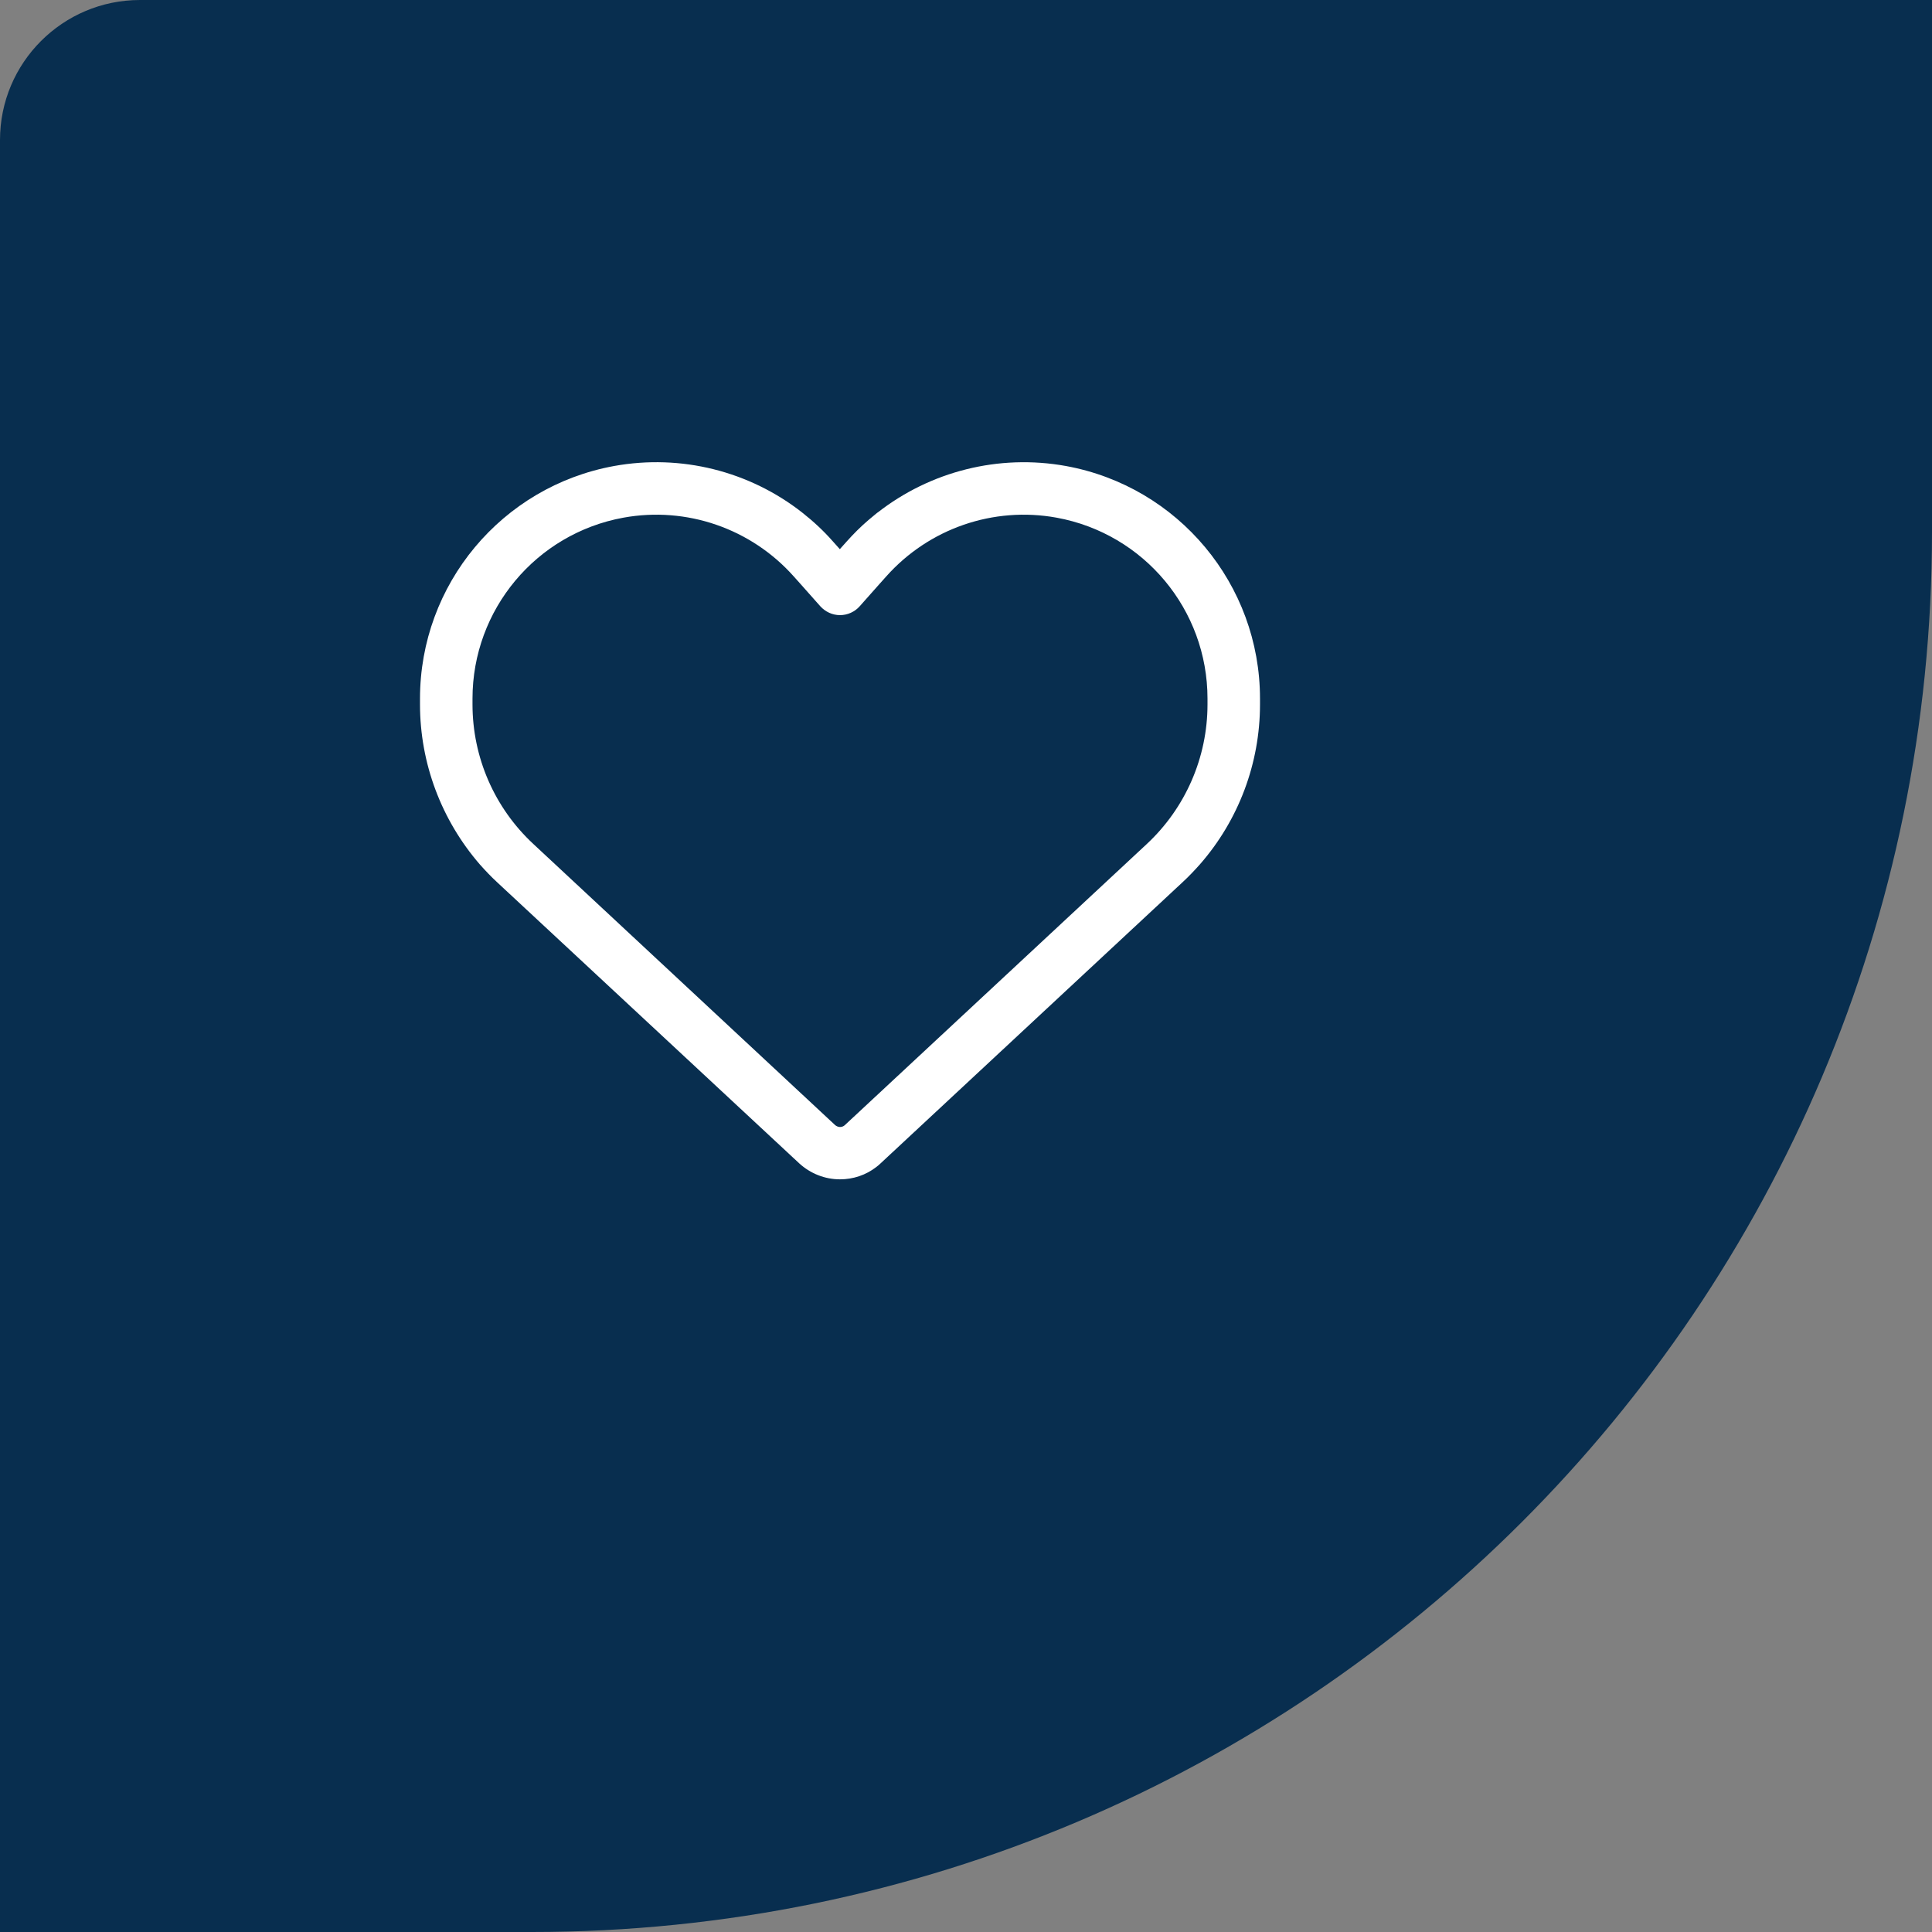
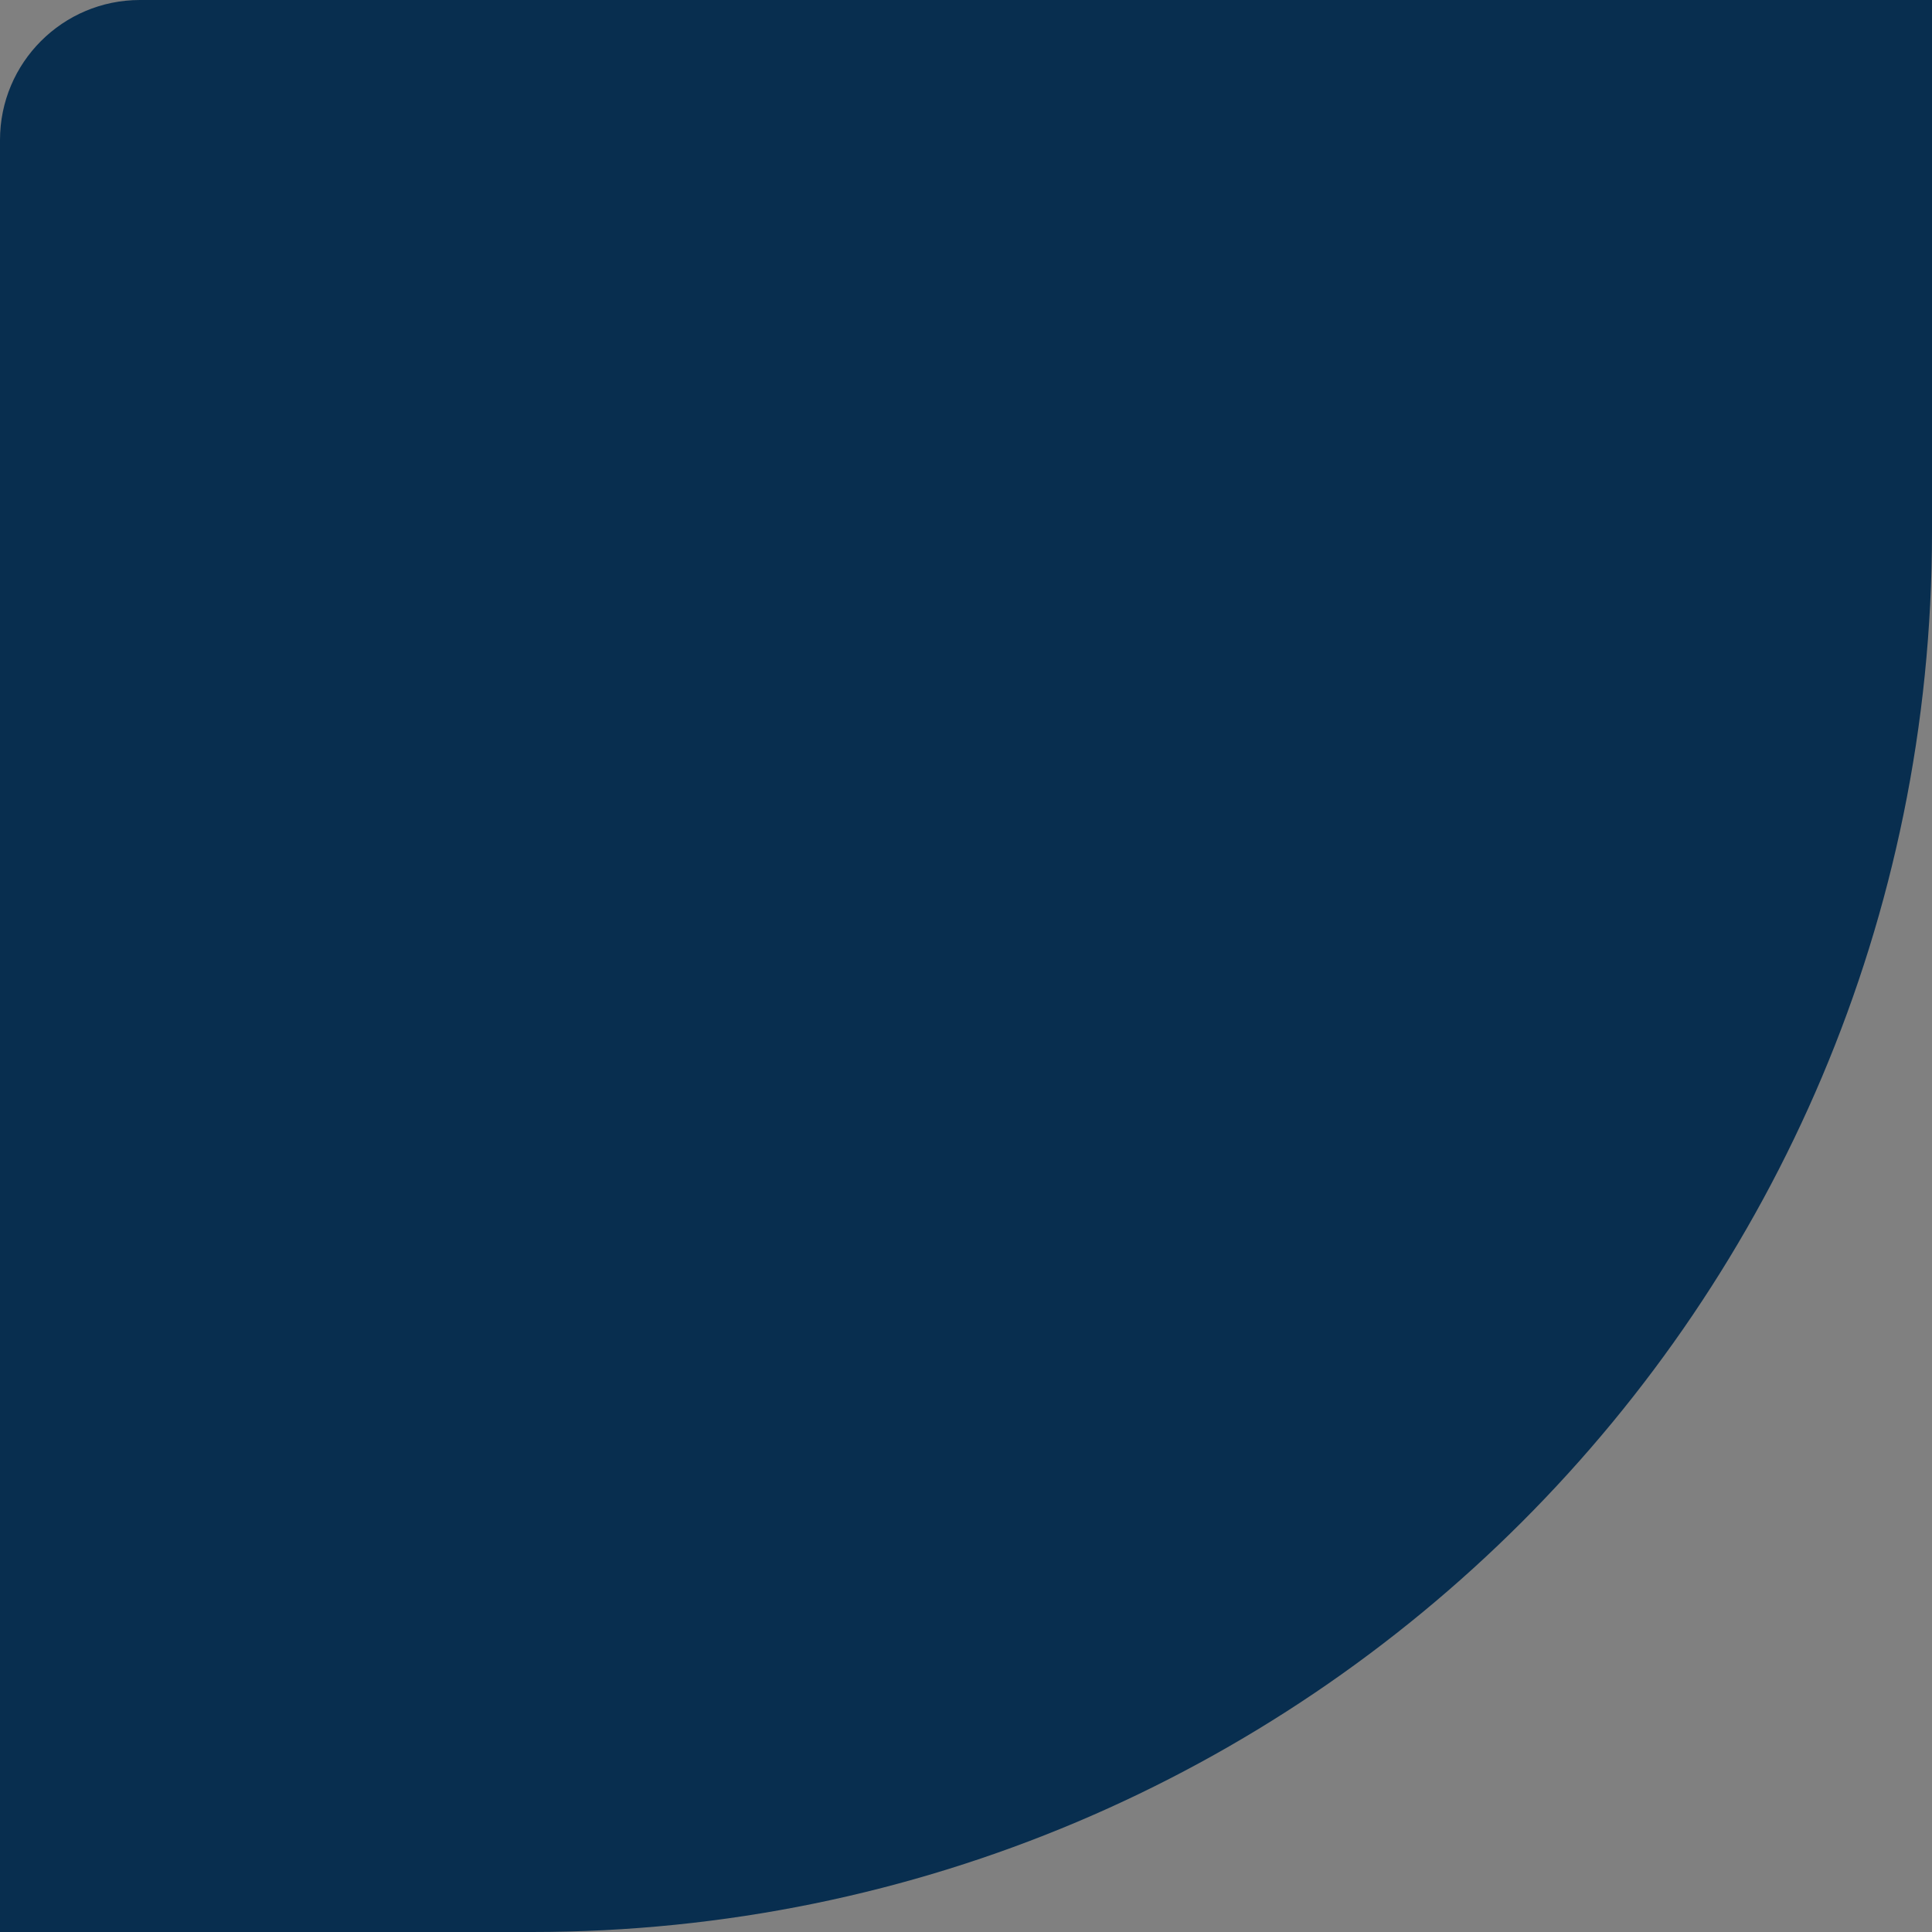
<svg xmlns="http://www.w3.org/2000/svg" width="69" height="69" viewBox="0 0 69 69" fill="none">
  <rect x="0" y="0" width="69" height="69" fill="#808080" stroke="none" />
  <path d="M0 5C0 2.239 2.239 0 5 0H69V19C69 46.614 46.614 69 19 69H0V5Z" fill="#082E4F" />
-   <path d="M29.297 21.653L28.594 20.861L28.348 20.586C26.824 18.875 24.521 18.078 22.266 18.488C19.143 19.057 16.875 21.776 16.875 24.951V25.157C16.875 27.049 17.66 28.854 19.049 30.143L29.824 40.18C29.871 40.221 29.936 40.25 30 40.25C30.064 40.25 30.129 40.227 30.176 40.18L40.957 30.143C42.34 28.854 43.125 27.049 43.125 25.157V24.951C43.125 21.776 40.858 19.057 37.734 18.488C35.478 18.078 33.176 18.875 31.652 20.586L31.406 20.861L30.703 21.653C30.527 21.852 30.27 21.969 30 21.969C29.73 21.969 29.479 21.852 29.297 21.653ZM31.342 18.307C33.223 16.836 35.666 16.209 38.068 16.643C42.082 17.375 45 20.873 45 24.951V25.157C45 27.266 44.233 29.293 42.855 30.869C42.656 31.092 42.451 31.309 42.228 31.514L31.447 41.551C31.4 41.598 31.348 41.639 31.295 41.68C30.926 41.967 30.469 42.119 30 42.119C29.461 42.119 28.945 41.914 28.547 41.551L17.766 31.52C17.543 31.315 17.338 31.098 17.139 30.875C15.768 29.293 15 27.266 15 25.157V24.951C15 20.873 17.918 17.375 21.932 16.643C24.328 16.209 26.771 16.83 28.652 18.307C29.045 18.617 29.414 18.957 29.748 19.338L29.994 19.613L30.24 19.338C30.486 19.063 30.744 18.805 31.02 18.57C31.125 18.483 31.23 18.395 31.336 18.307H31.342Z" fill="white" />
</svg>